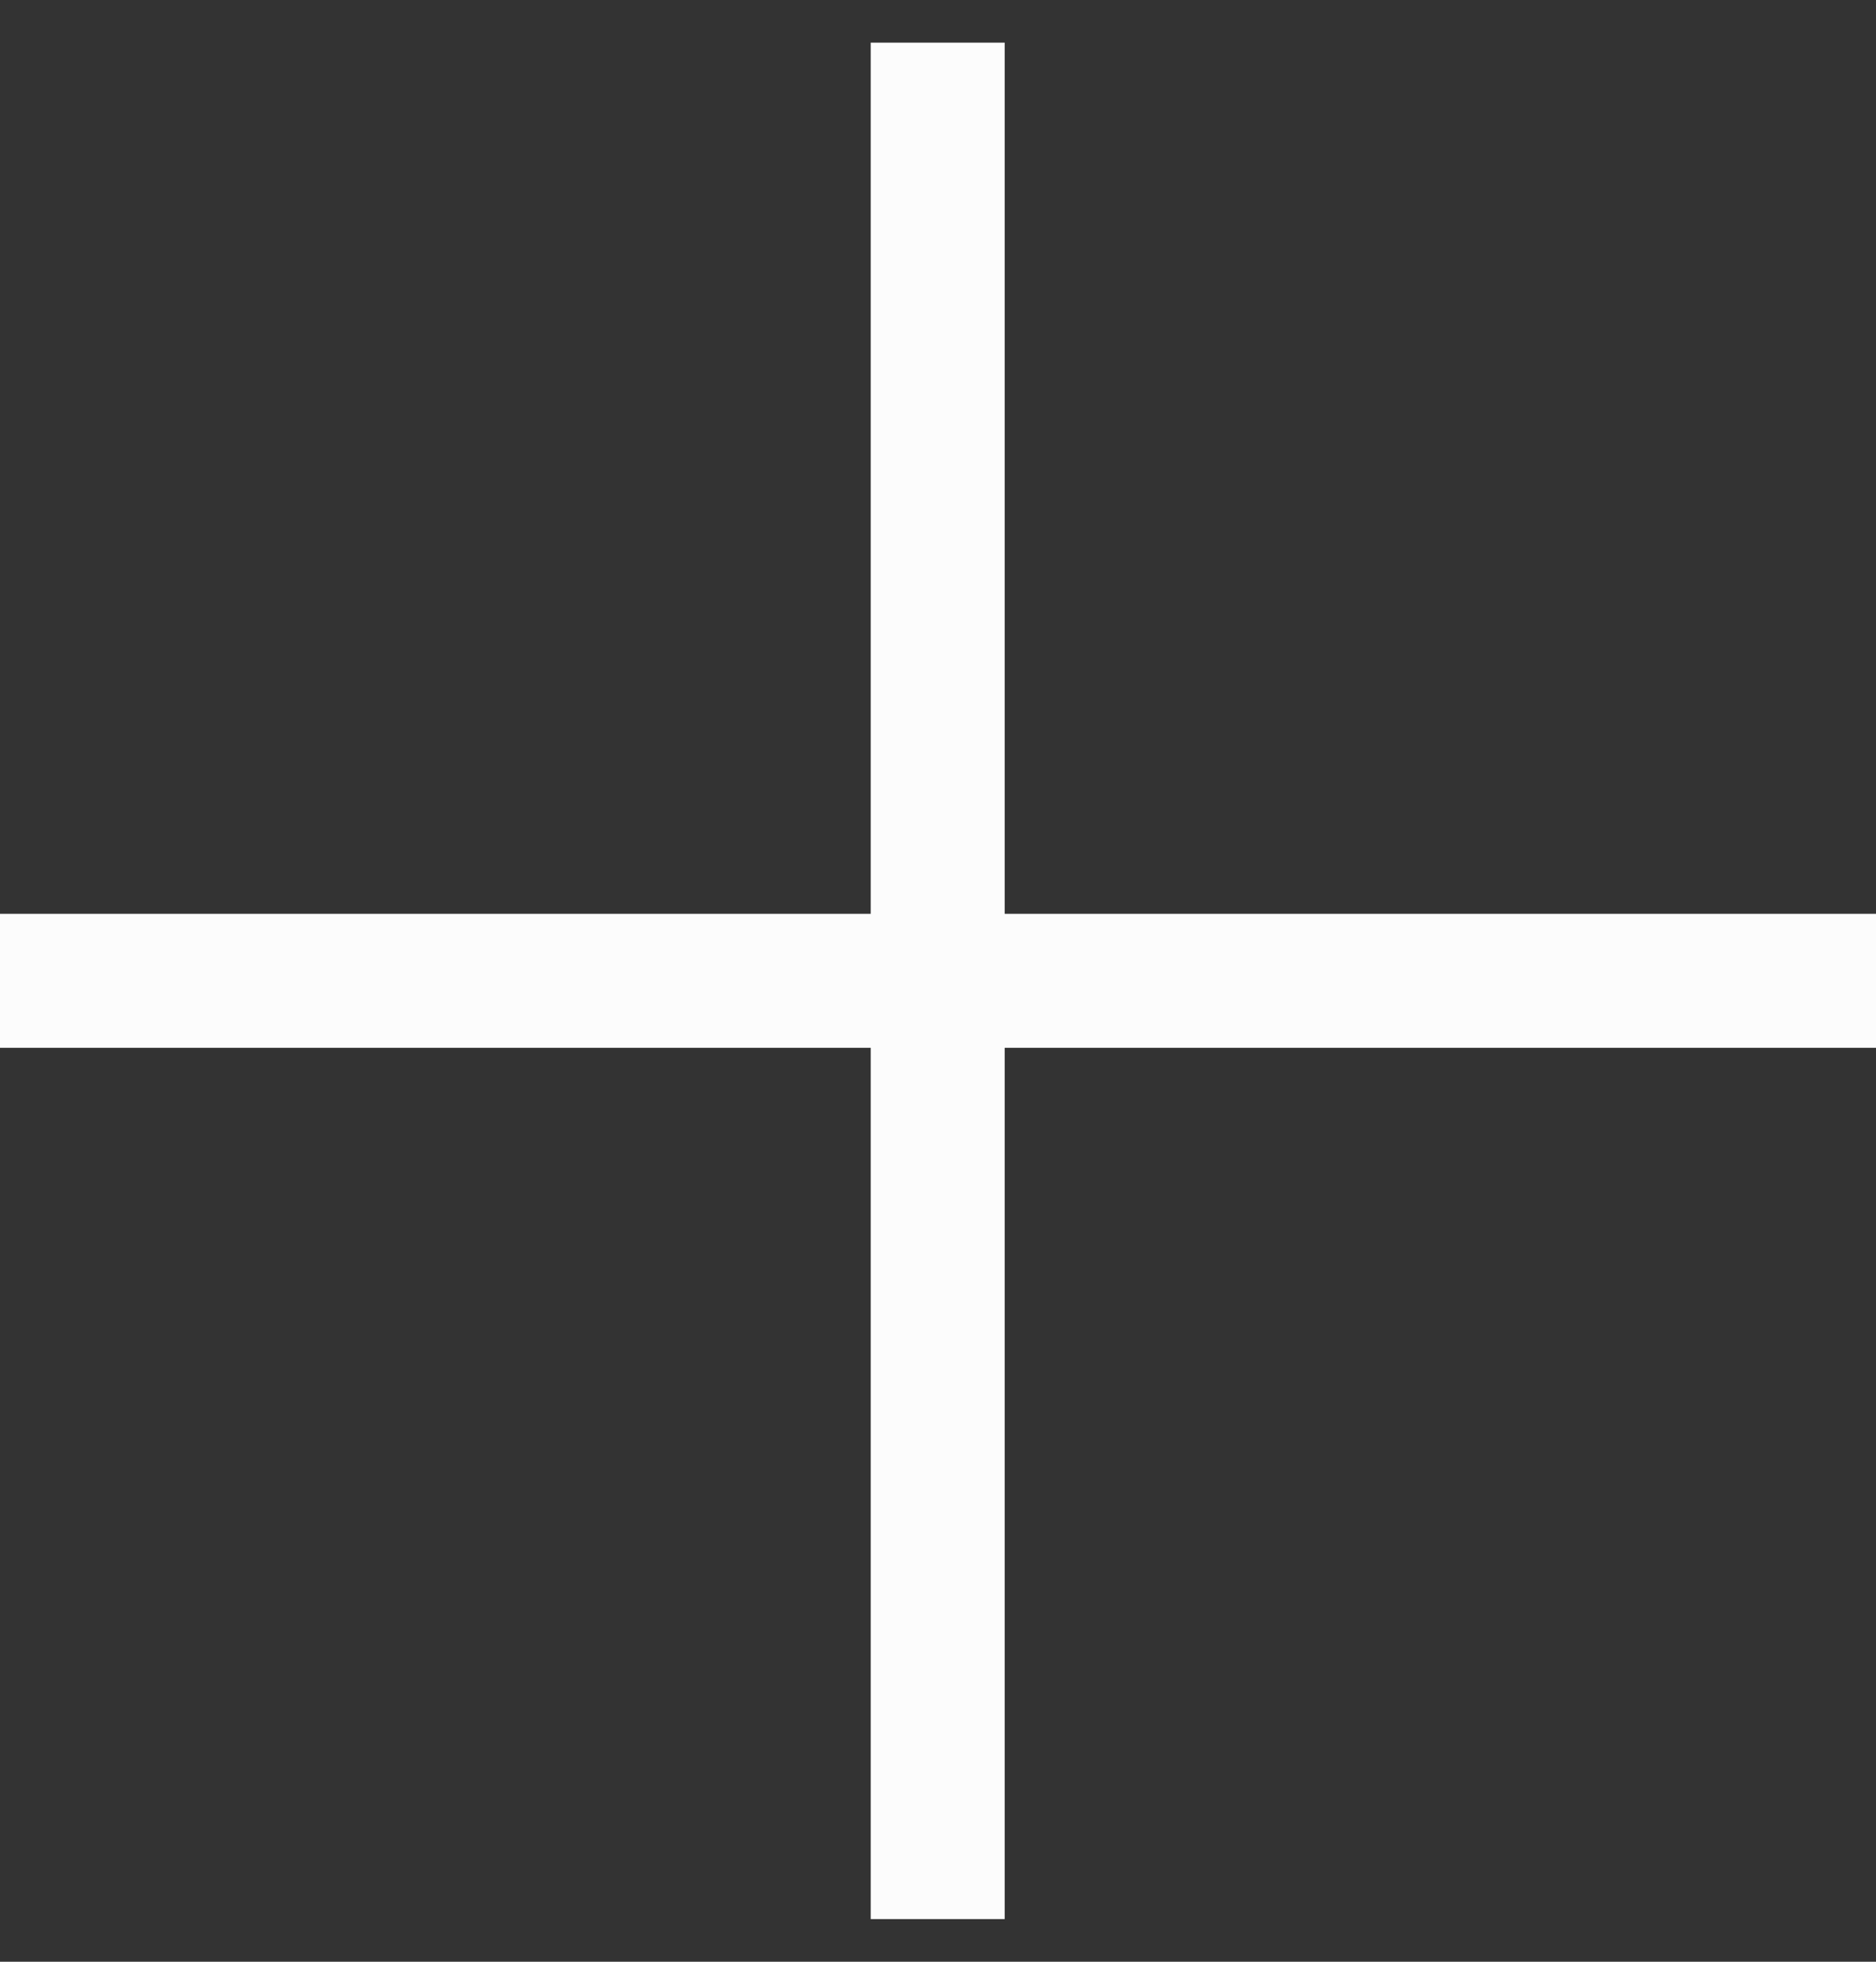
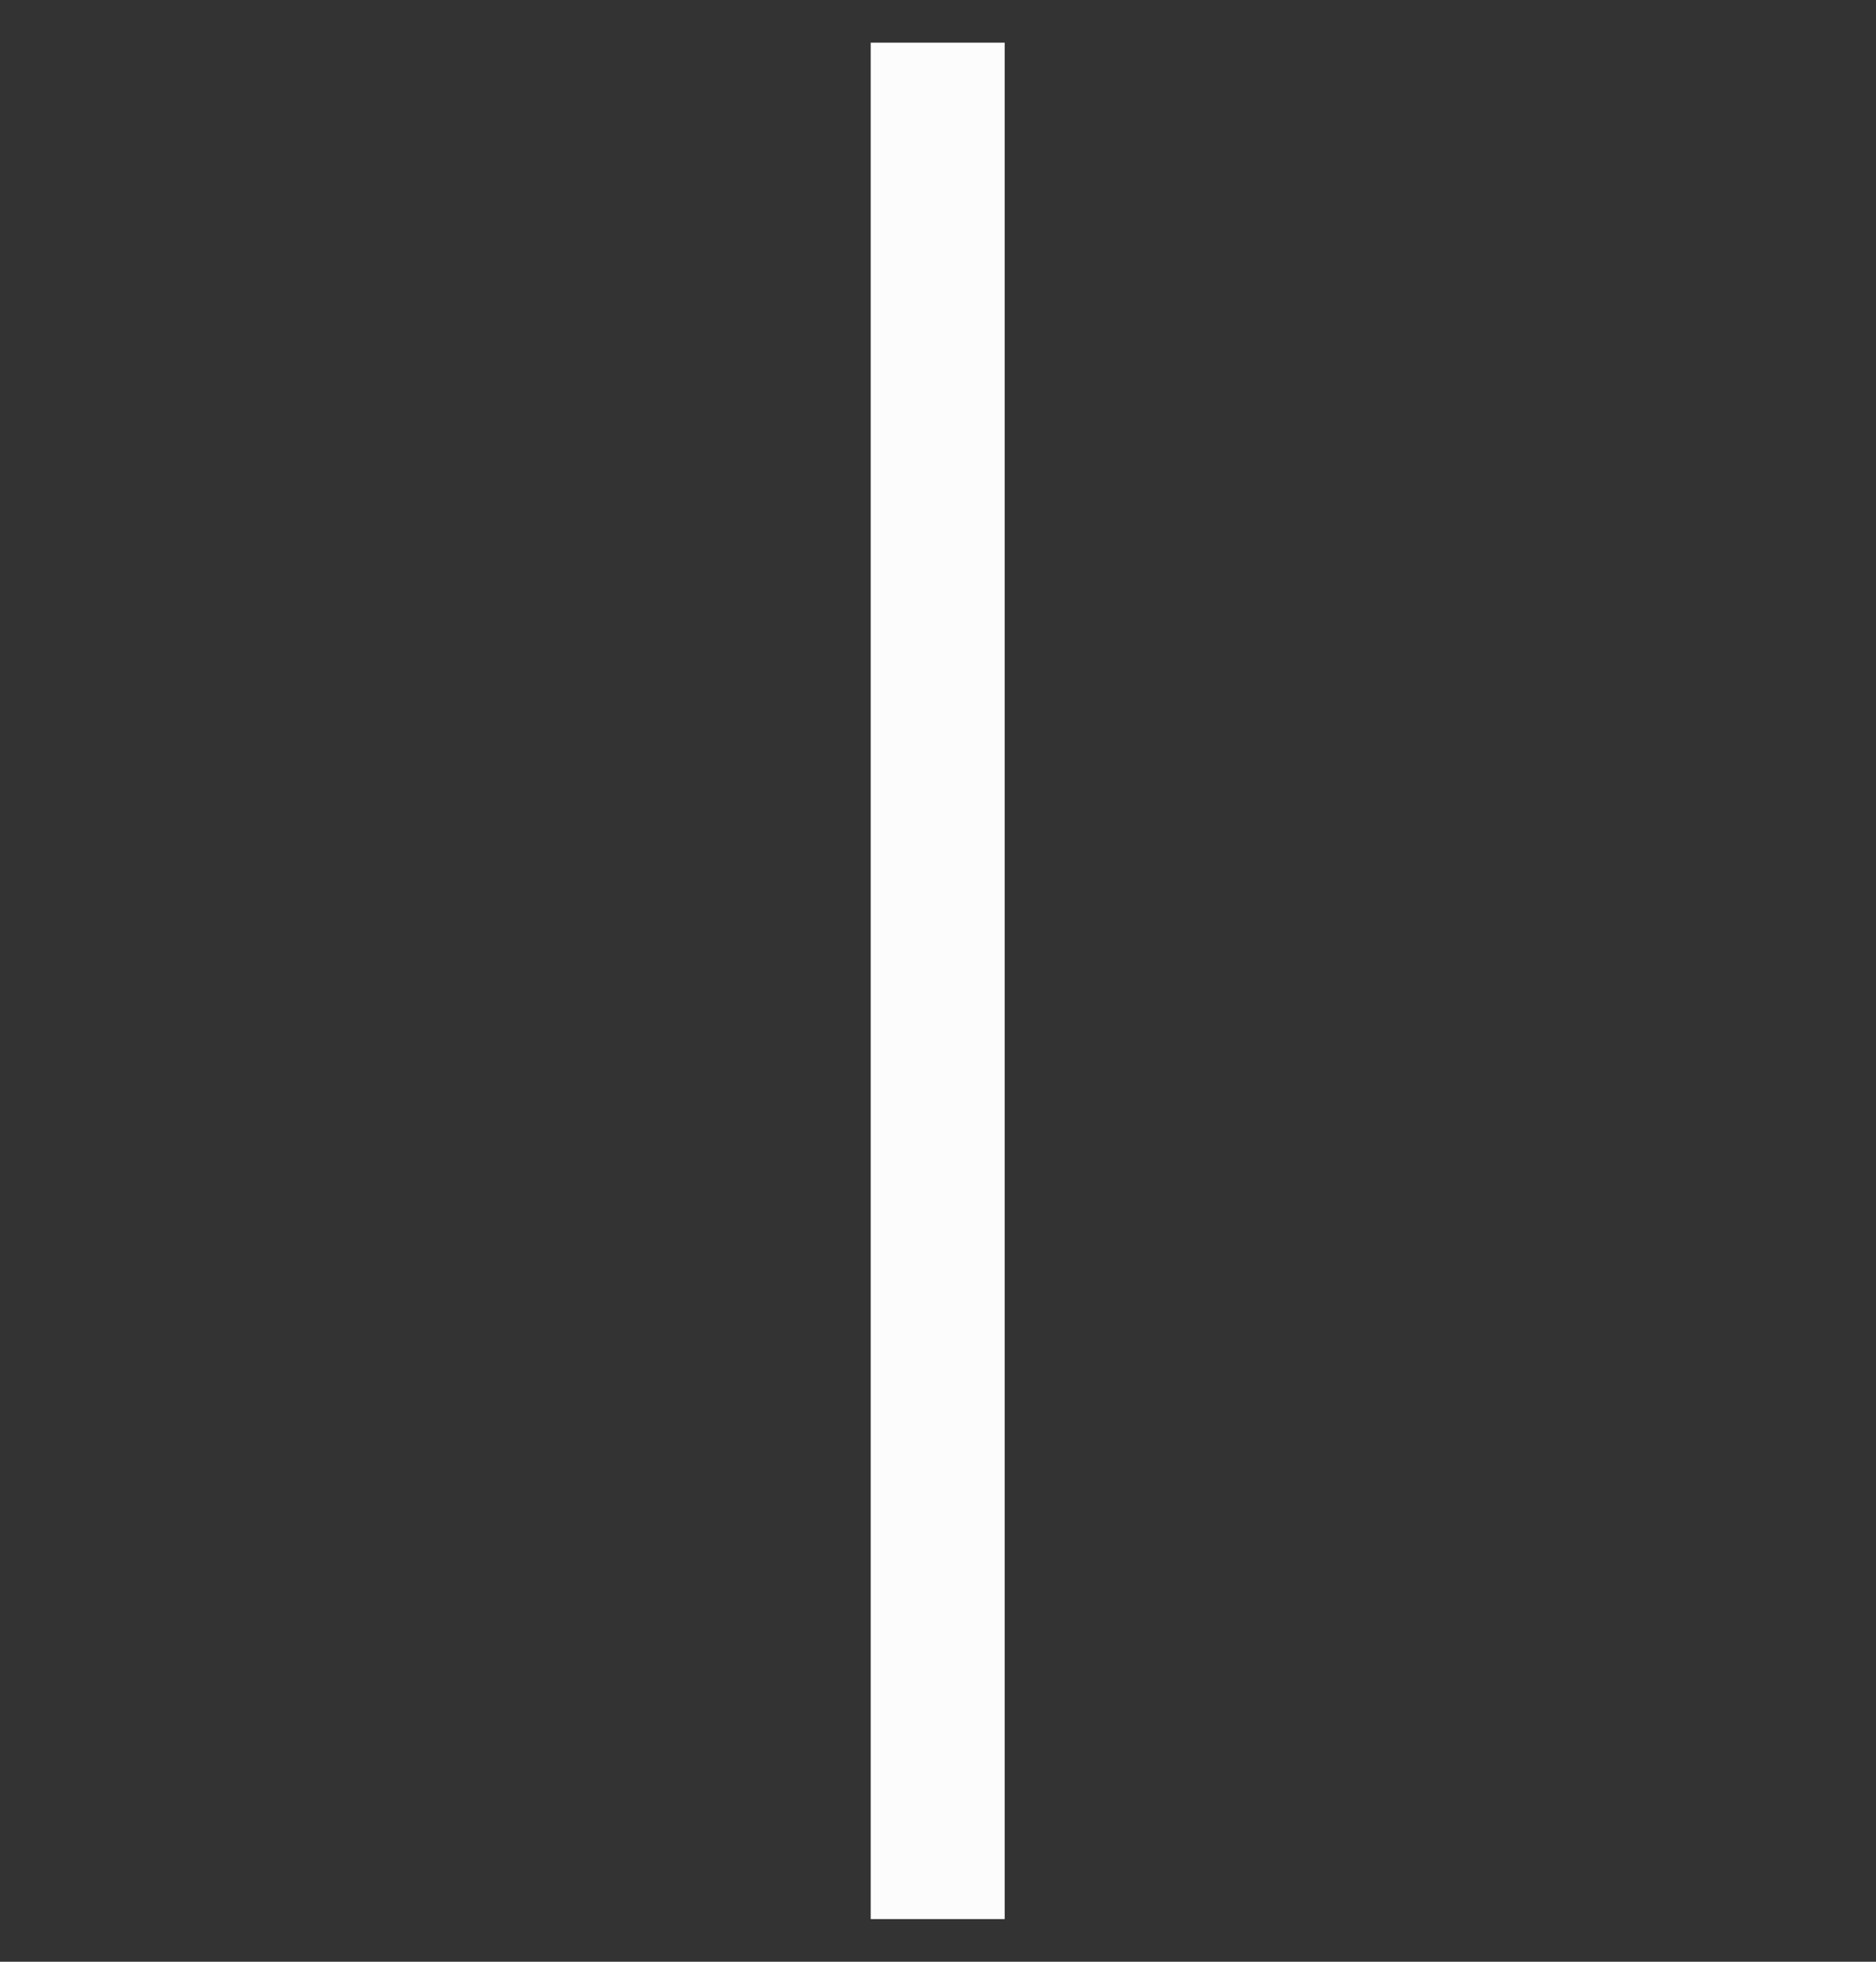
<svg xmlns="http://www.w3.org/2000/svg" width="22" height="23" viewBox="0 0 22 23" fill="none">
  <rect x="0" y="0" width="22" height="23" fill="#333333" stroke="none" />
-   <path fill-rule="evenodd" clip-rule="evenodd" d="M1.37379e-07 10.714H22V12.285H0L1.37379e-07 10.714Z" fill="#FCFCFC" />
-   <path fill-rule="evenodd" clip-rule="evenodd" d="M11.782 0.5V22.5H10.211V0.5L11.782 0.5Z" fill="#FCFCFC" />
+   <path fill-rule="evenodd" clip-rule="evenodd" d="M11.782 0.5V22.5H10.211V0.5L11.782 0.5" fill="#FCFCFC" />
</svg>